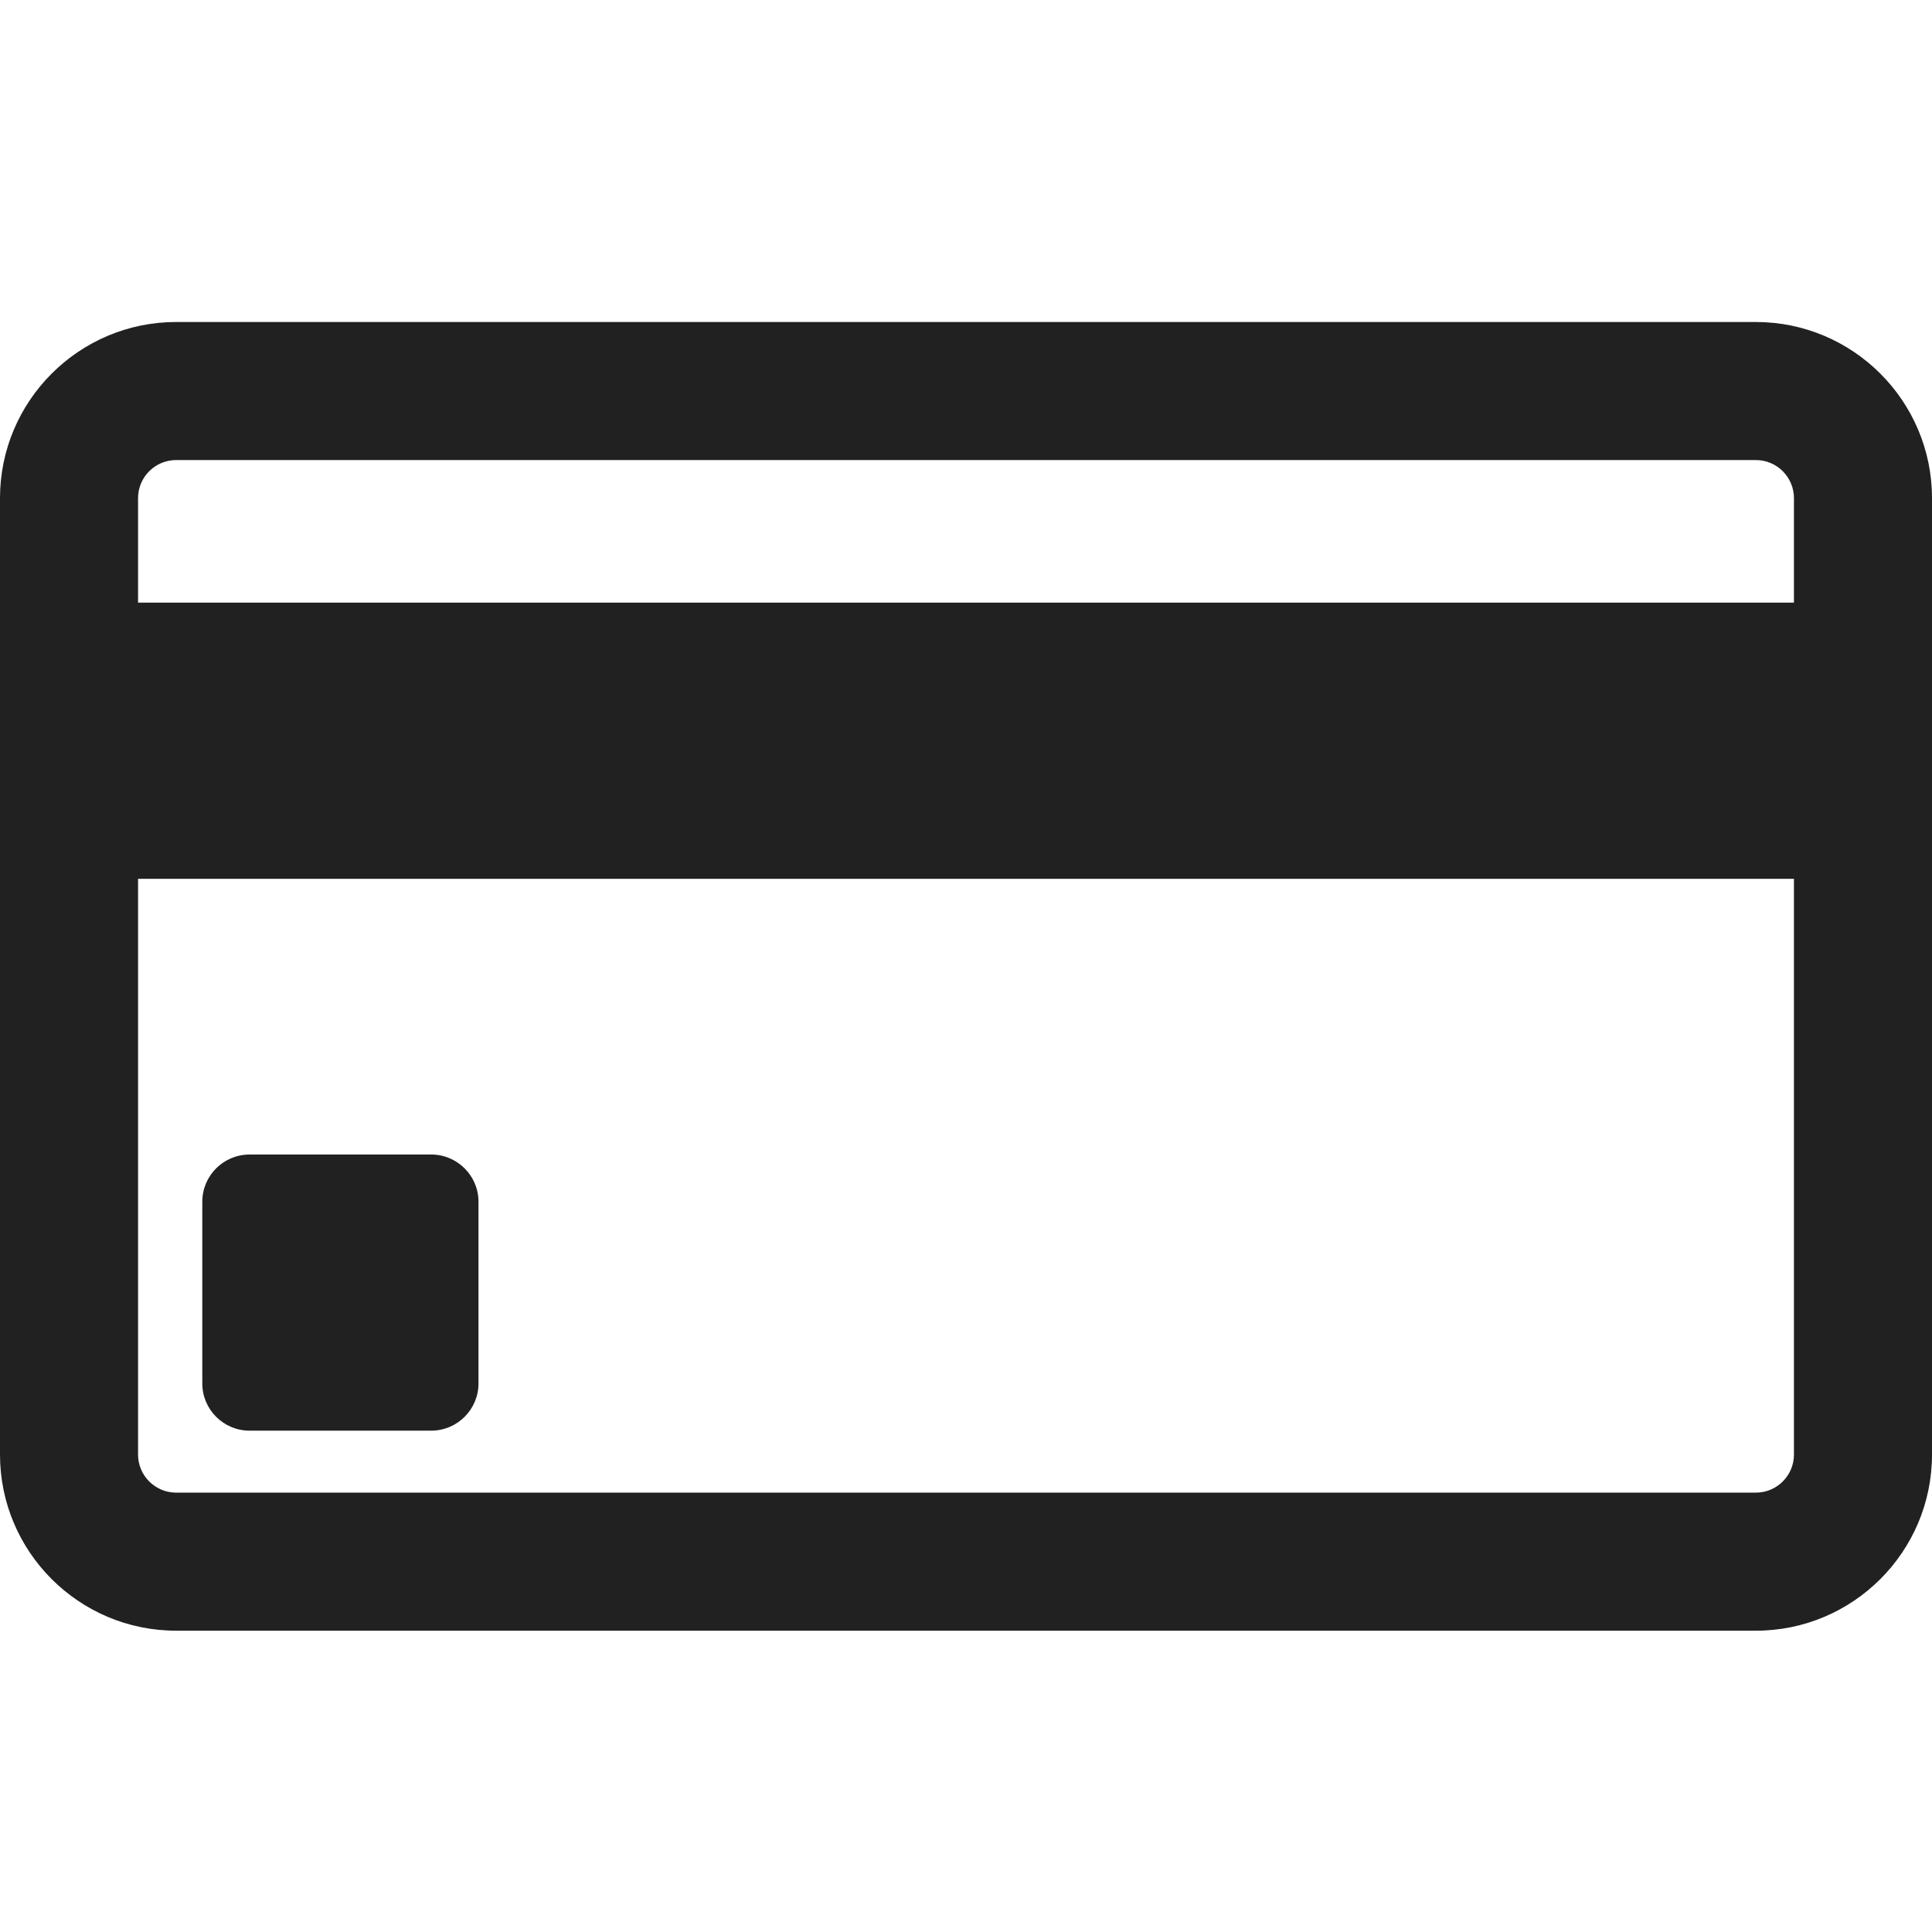
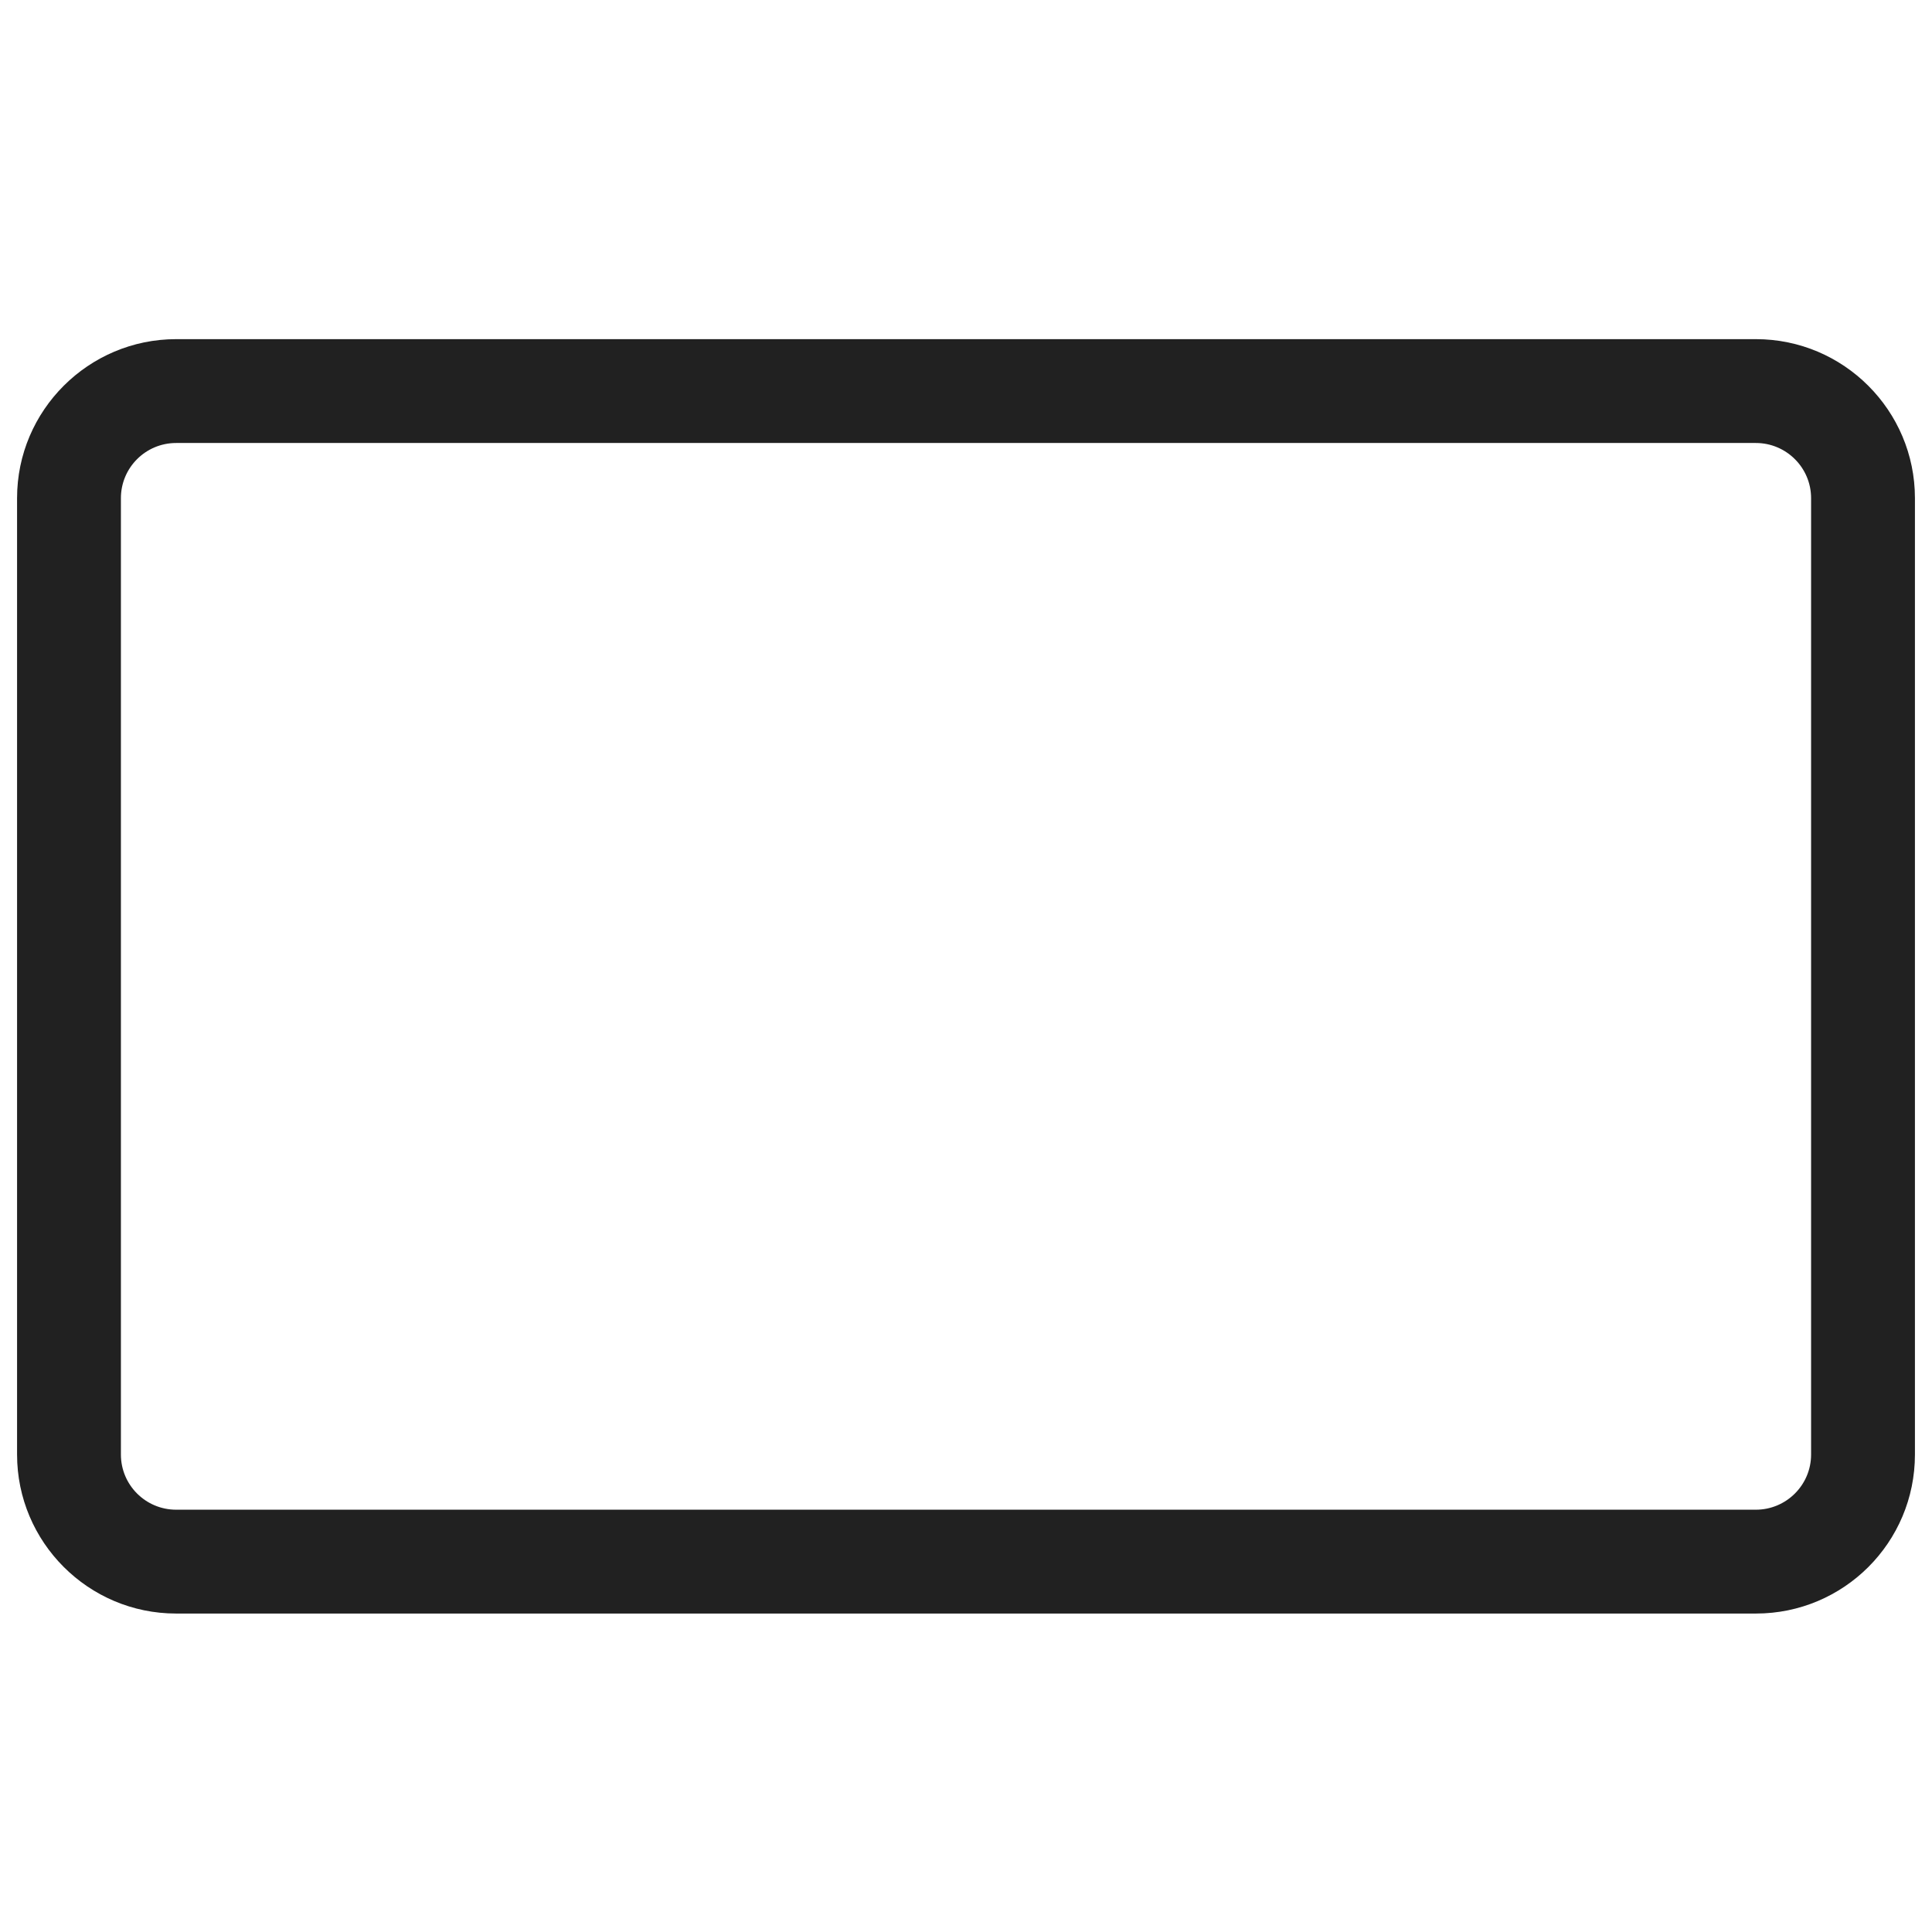
<svg xmlns="http://www.w3.org/2000/svg" xmlns:xlink="http://www.w3.org/1999/xlink" width="24px" height="24px" viewBox="0 0 24 24" version="1.1">
  <title>779F389F-F5C1-4AF4-92ED-983178815B79</title>
  <defs>
-     <polygon id="path-1" points="0 16.257 24 16.257 24 0 0 0" />
-   </defs>
+     </defs>
  <g id="🌌-Pages" stroke="none" stroke-width="1" fill="none" fill-rule="evenodd">
    <g id="003_Desktop_How-it-works(1)_Step1" transform="translate(-995, -944)">
      <g id="Text---4-Steps" transform="translate(960, 639)">
        <g id="Steps/Hover-Copy-2" transform="translate(1, 271)">
          <g id="Icon/steps/card" transform="translate(34, 34)">
            <g id="Group-10" transform="translate(0, 4)">
-               <path d="M2.188,1.715 C1.927,1.715 1.715,1.927 1.715,2.188 L1.715,14.069 C1.715,14.33 1.927,14.542 2.188,14.542 L21.812,14.542 C22.073,14.542 22.285,14.33 22.285,14.069 L22.285,2.188 C22.285,1.927 22.073,1.715 21.812,1.715 L2.188,1.715 Z M2.188,16.257 C0.981,16.257 0,15.276 0,14.069 L0,2.188 C0,0.982 0.981,0 2.188,0 L21.812,0 C23.019,0 24,0.982 24,2.188 L24,14.069 C24,15.276 23.019,16.257 21.812,16.257 L2.188,16.257 Z" id="Fill-1" fill="#212121" />
              <path d="M2.188,1.503 C1.809,1.503 1.502,1.81 1.502,2.188 L1.502,14.069 C1.502,14.447 1.809,14.754 2.188,14.754 L21.812,14.754 C22.19,14.754 22.498,14.447 22.498,14.069 L22.498,2.188 C22.498,1.81 22.19,1.503 21.812,1.503 L2.188,1.503 Z M21.812,16.044 L2.188,16.044 C1.096,16.044 0.212,15.156 0.212,14.069 L0.212,2.188 C0.212,1.097 1.101,0.213 2.188,0.213 L21.812,0.213 C22.904,0.213 23.788,1.101 23.788,2.188 L23.788,14.069 C23.788,15.161 22.904,16.044 21.812,16.044 L21.812,16.044 Z" id="Fill-3" fill="#212121" />
              <mask id="mask-2" fill="white">
                <use xlink:href="#path-1" />
              </mask>
              <g id="Clip-6" />
              <polygon id="Fill-5" fill="#212121" mask="url(#mask-2)" points="0.642 6.917 23.353 6.917 23.353 3.486 0.642 3.486" />
-               <polygon id="Fill-7" fill="#212121" mask="url(#mask-2)" points="0.855 6.704 23.14 6.704 23.14 3.699 0.855 3.699" />
-               <path d="M3.099,13.772 C2.776,13.772 2.513,13.509 2.513,13.186 L2.513,10.928 C2.513,10.605 2.776,10.342 3.099,10.342 L5.358,10.342 C5.68,10.342 5.944,10.605 5.944,10.928 L5.944,13.186 C5.944,13.509 5.68,13.772 5.358,13.772 L3.099,13.772 Z" id="Fill-8" fill="#212121" mask="url(#mask-2)" />
-               <path d="M5.358,13.56 L3.099,13.56 C2.891,13.56 2.726,13.394 2.726,13.186 L2.726,10.928 C2.726,10.72 2.891,10.555 3.099,10.555 L5.358,10.555 C5.565,10.555 5.731,10.72 5.731,10.928 L5.731,13.186 C5.731,13.389 5.565,13.56 5.358,13.56" id="Fill-9" fill="#212121" mask="url(#mask-2)" />
            </g>
          </g>
        </g>
      </g>
    </g>
  </g>
</svg>